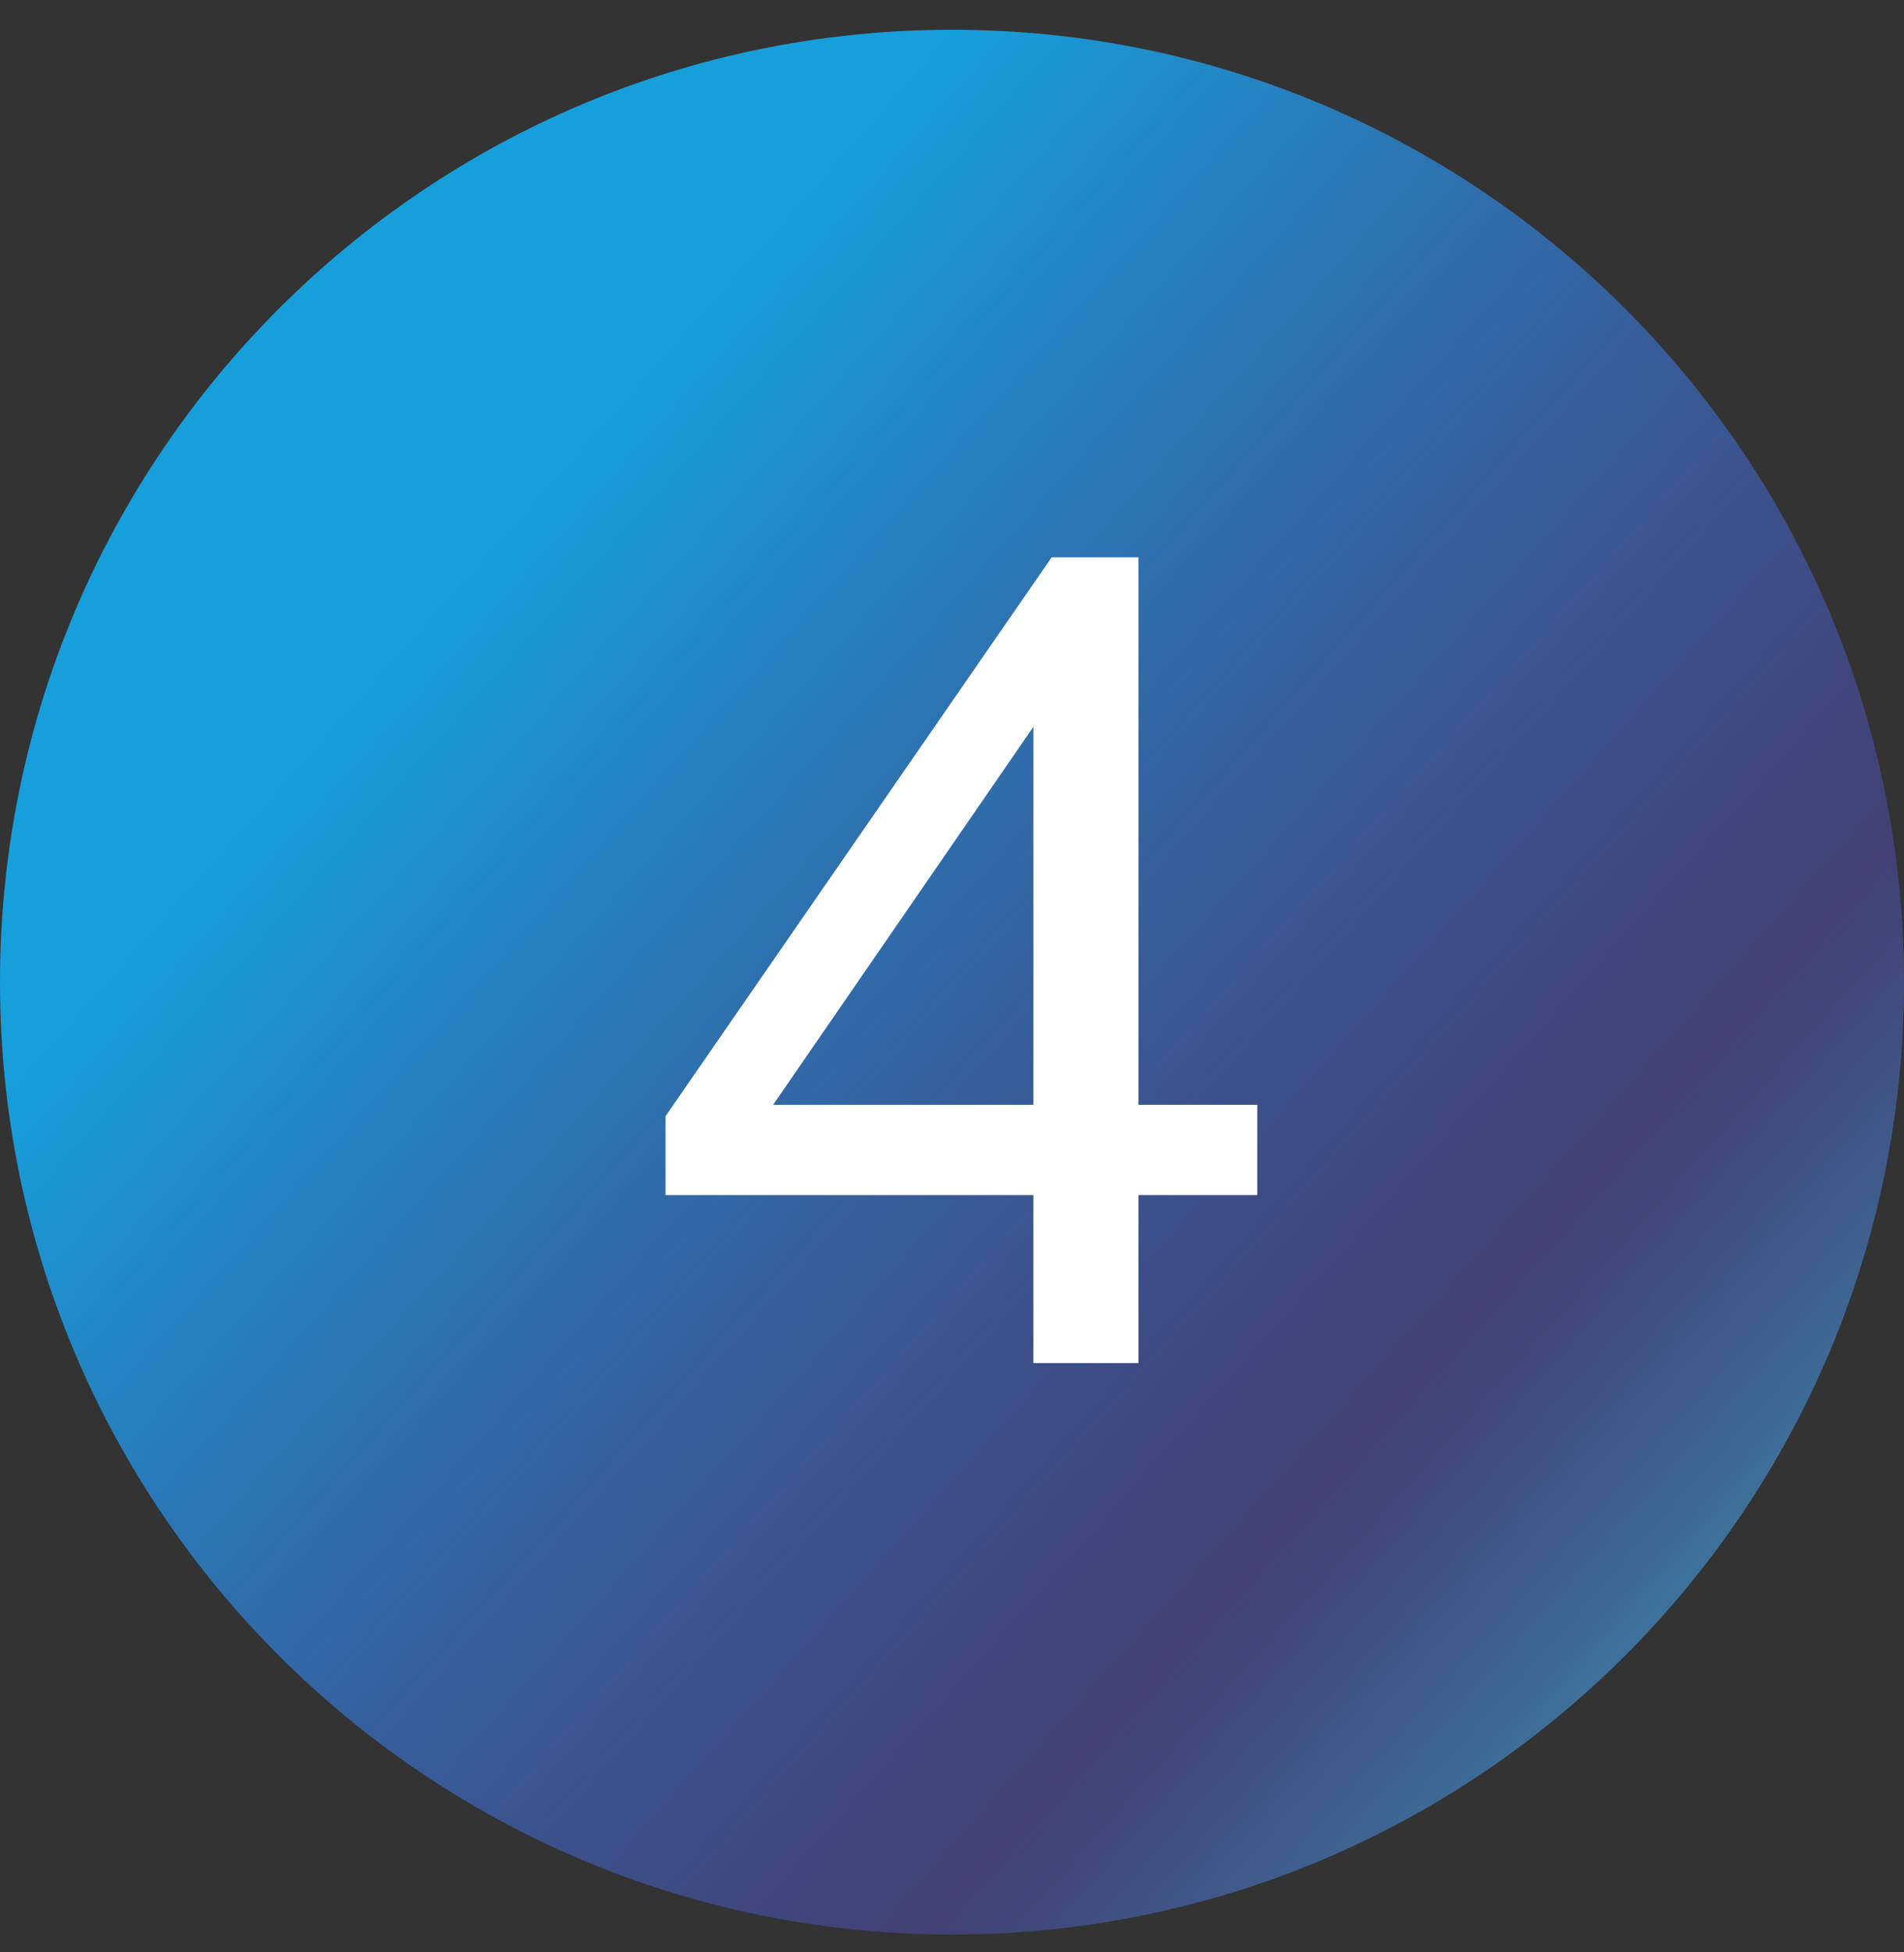
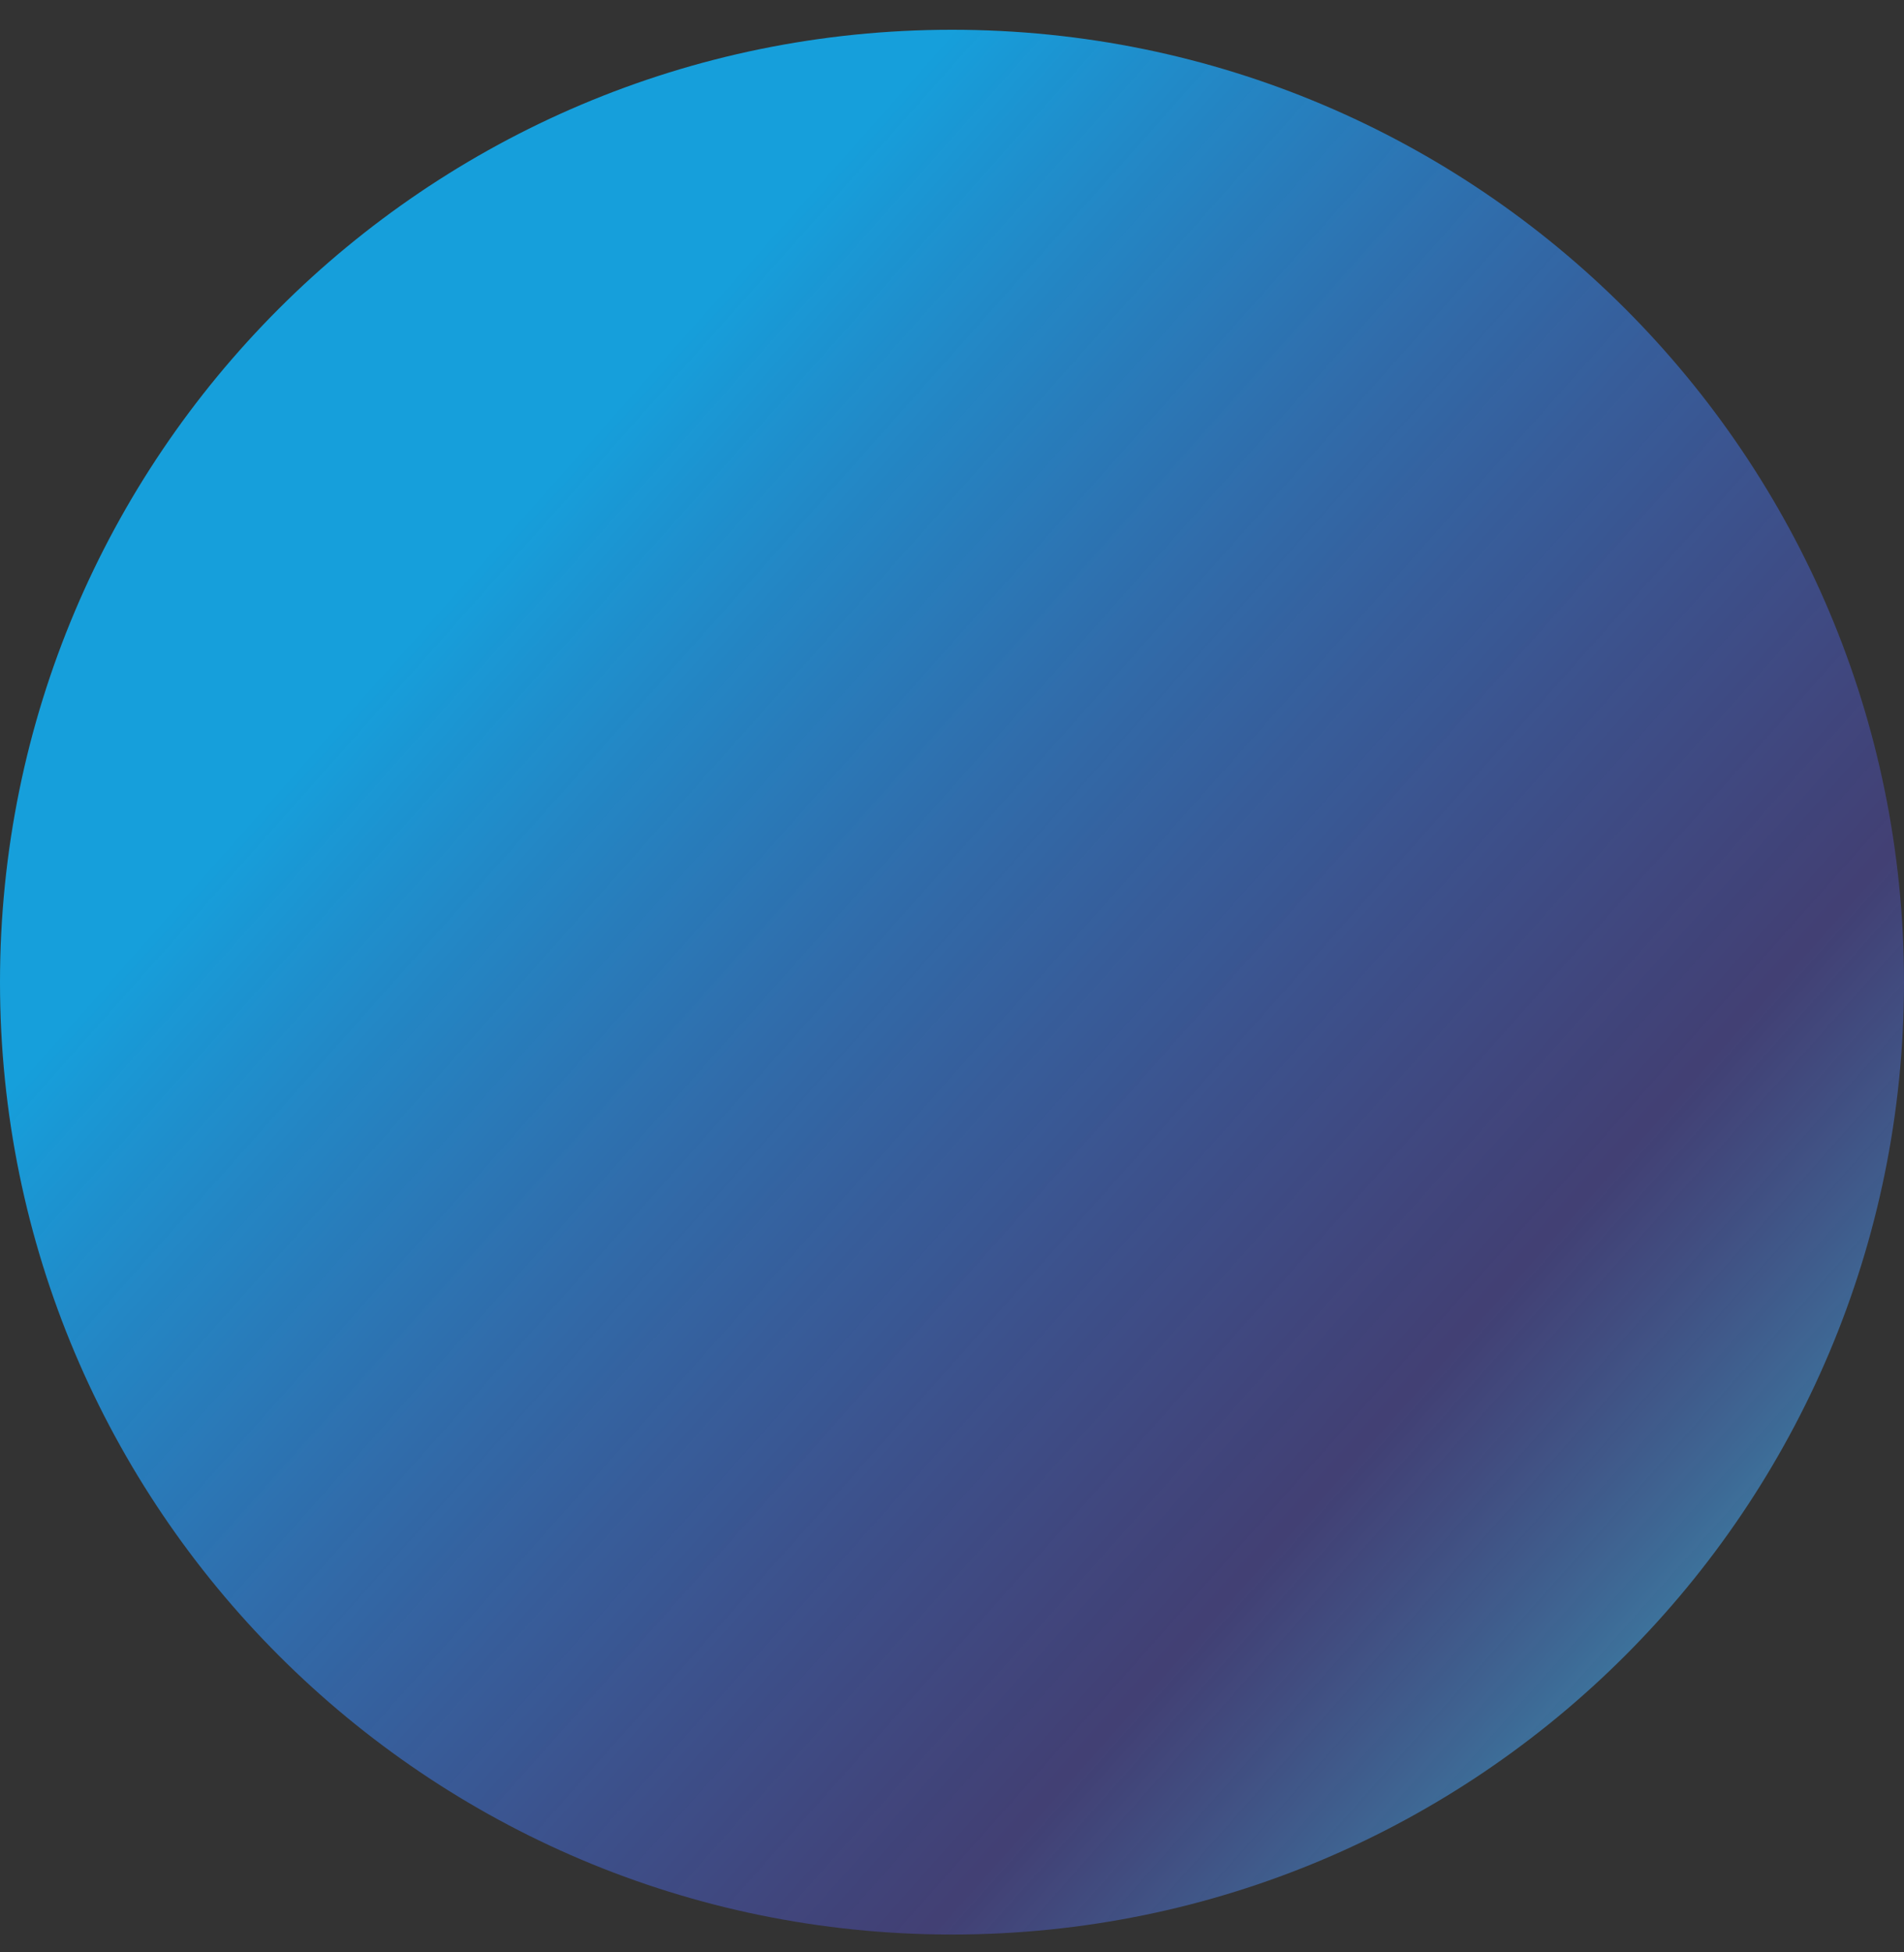
<svg xmlns="http://www.w3.org/2000/svg" width="40" height="41" viewBox="0 0 40 41" fill="none">
  <rect x="0" y="0" width="40" height="41" fill="#333333" stroke="none" />
  <path d="M0 20.625C0 9.579 8.954 0.625 20 0.625C31.046 0.625 40 9.579 40 20.625C40 31.671 31.046 40.625 20 40.625C8.954 40.625 0 31.671 0 20.625Z" fill="url(#paint0_linear_2582_3295)" />
-   <path d="M21.709 28.625V25.097H13.981V23.441L22.093 11.705H23.917V23.201H26.413V25.097H23.917V28.625H21.709ZM21.709 23.201V14.393H22.309L15.829 23.801V23.201H21.709Z" fill="white" />
  <defs>
    <linearGradient id="paint0_linear_2582_3295" x1="20" y1="0.625" x2="50.828" y2="28.074" gradientUnits="userSpaceOnUse">
      <stop stop-color="#169FDB" />
      <stop offset="0.635" stop-color="#514DB7" stop-opacity="0.49" />
      <stop offset="1" stop-color="#2DCCCD" />
    </linearGradient>
  </defs>
</svg>